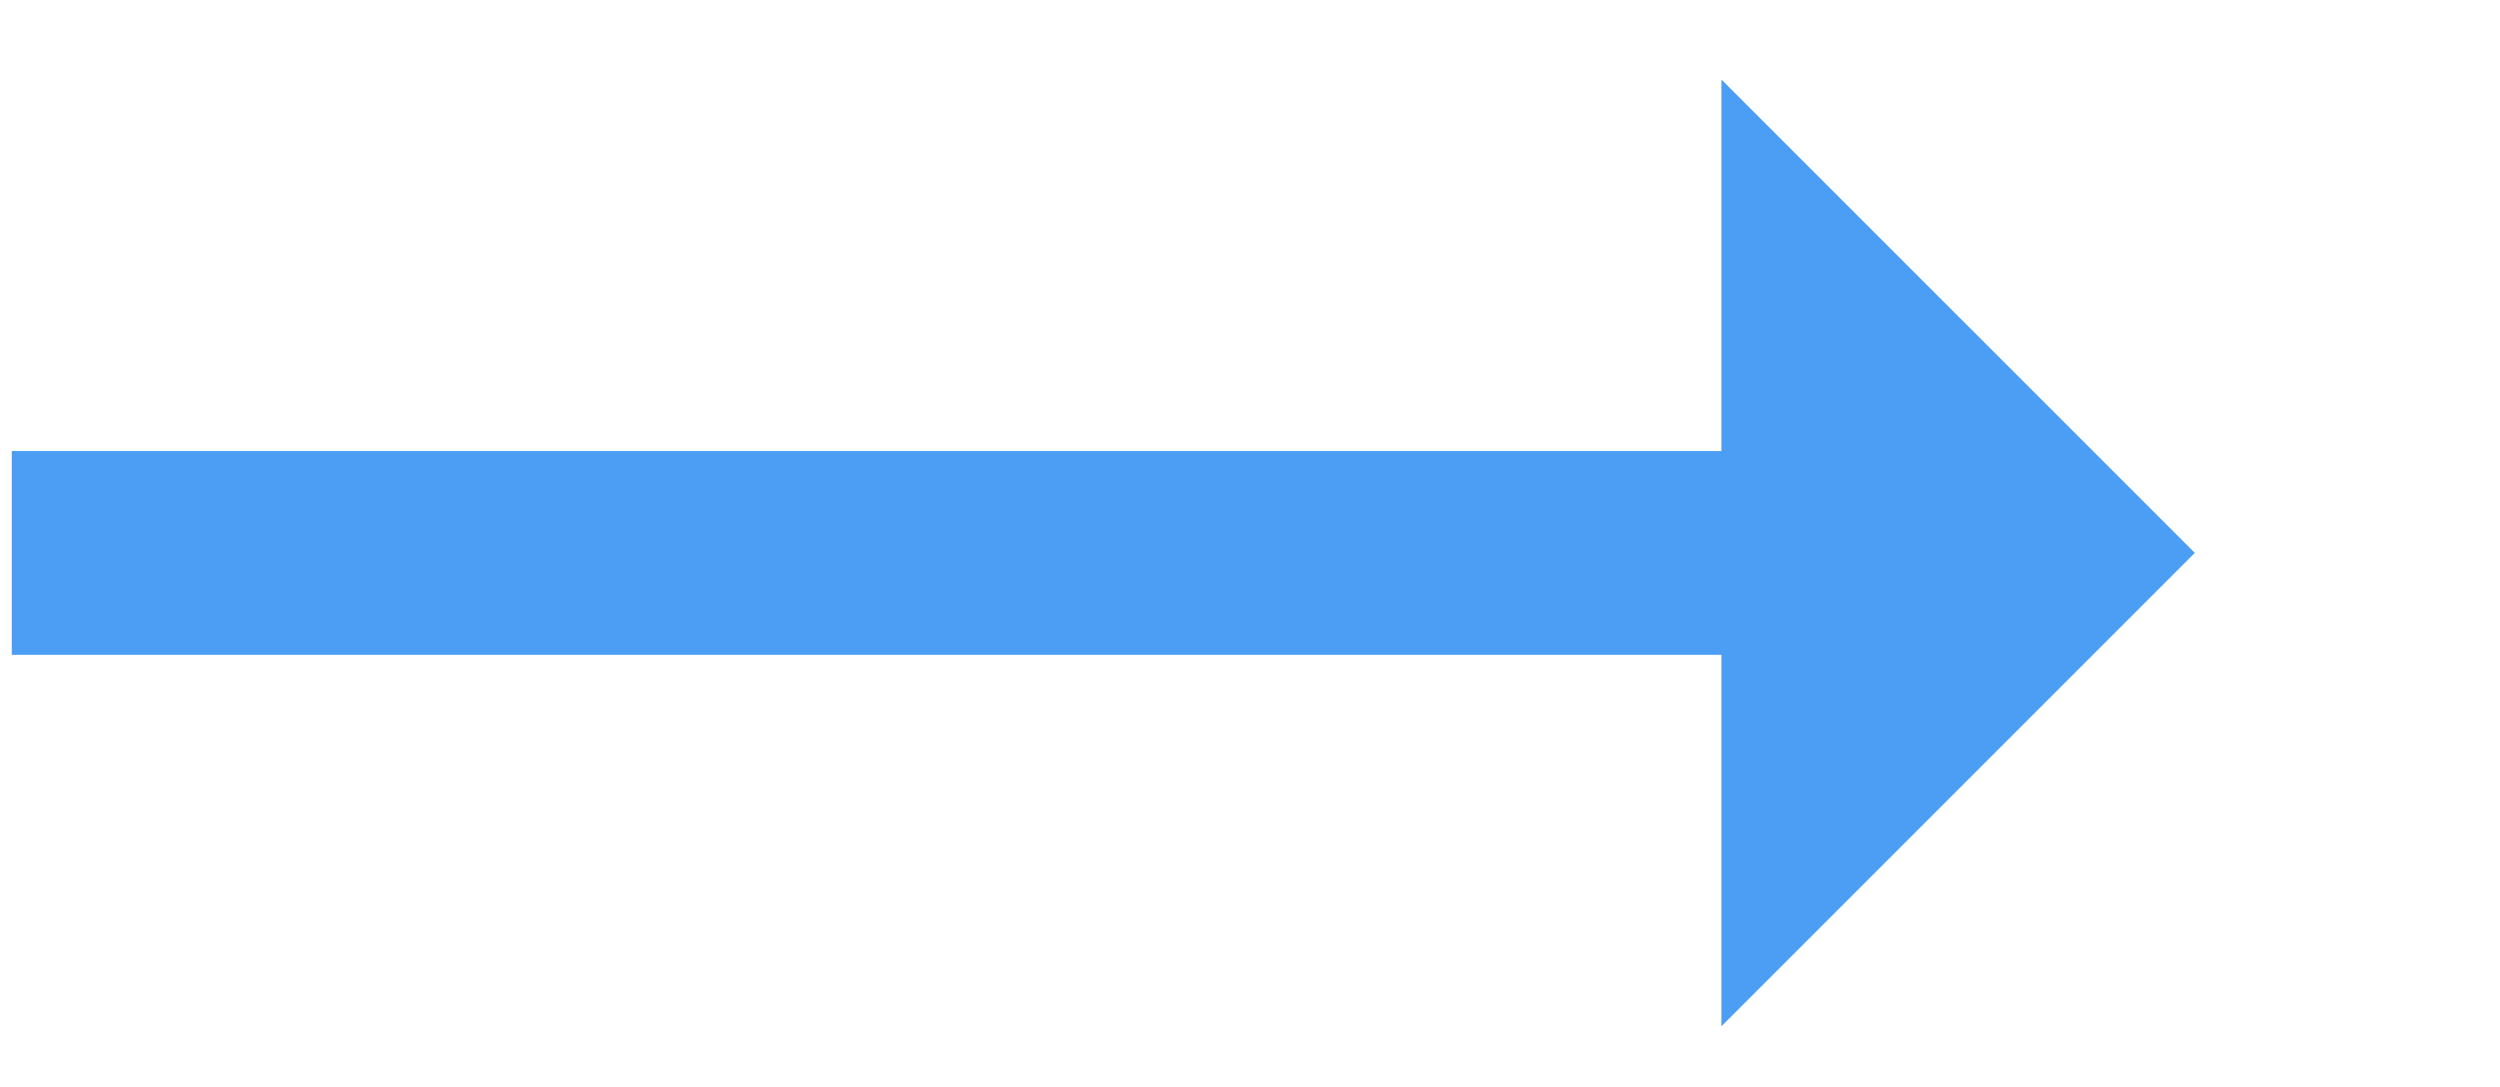
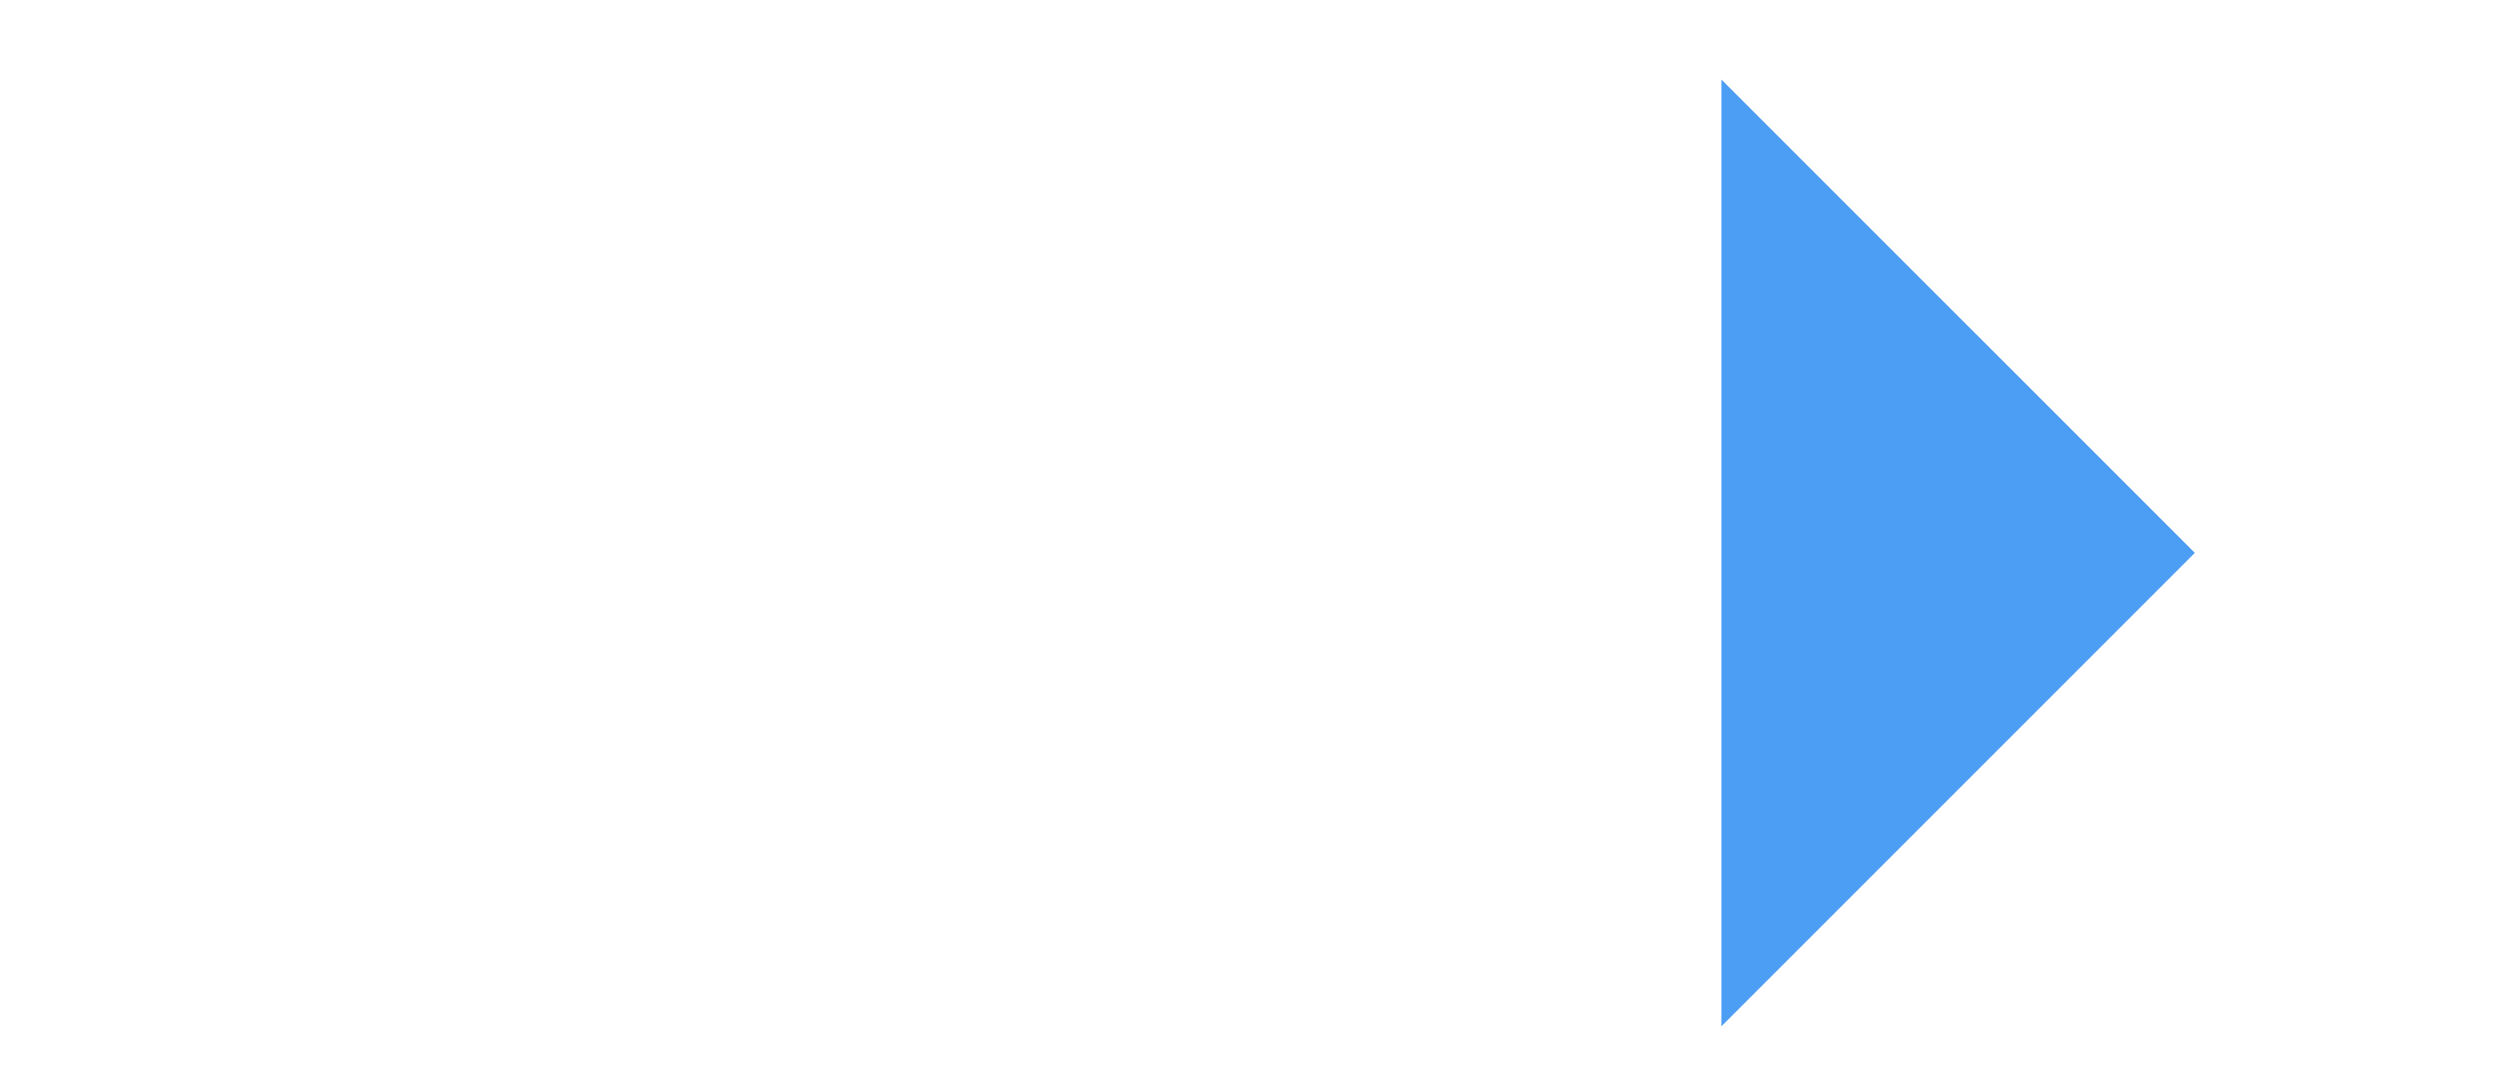
<svg xmlns="http://www.w3.org/2000/svg" width="46px" height="20px" viewBox="0 0 46 20" version="1.1">
  <title>箭头-right-s-块</title>
  <g id="页面-1" stroke="none" stroke-width="1" fill="none" fill-rule="evenodd">
    <g id="比赛星-首页备份-2" transform="translate(-864, -3914)">
      <g id="箭头-right-s-块" transform="translate(864.217, 3914.611)">
        <rect id="矩形" fill="#000000" fill-rule="nonzero" opacity="0" x="26.25" y="0" width="19.125" height="19.125" />
        <polygon id="路径" fill="#4C9EF4" fill-rule="nonzero" points="40.168 9.562 31.457 18.273 31.457 0.852" />
-         <rect id="矩形" fill="#4C9EF4" x="0" y="7.688" width="33.75" height="3.75" />
      </g>
    </g>
  </g>
</svg>